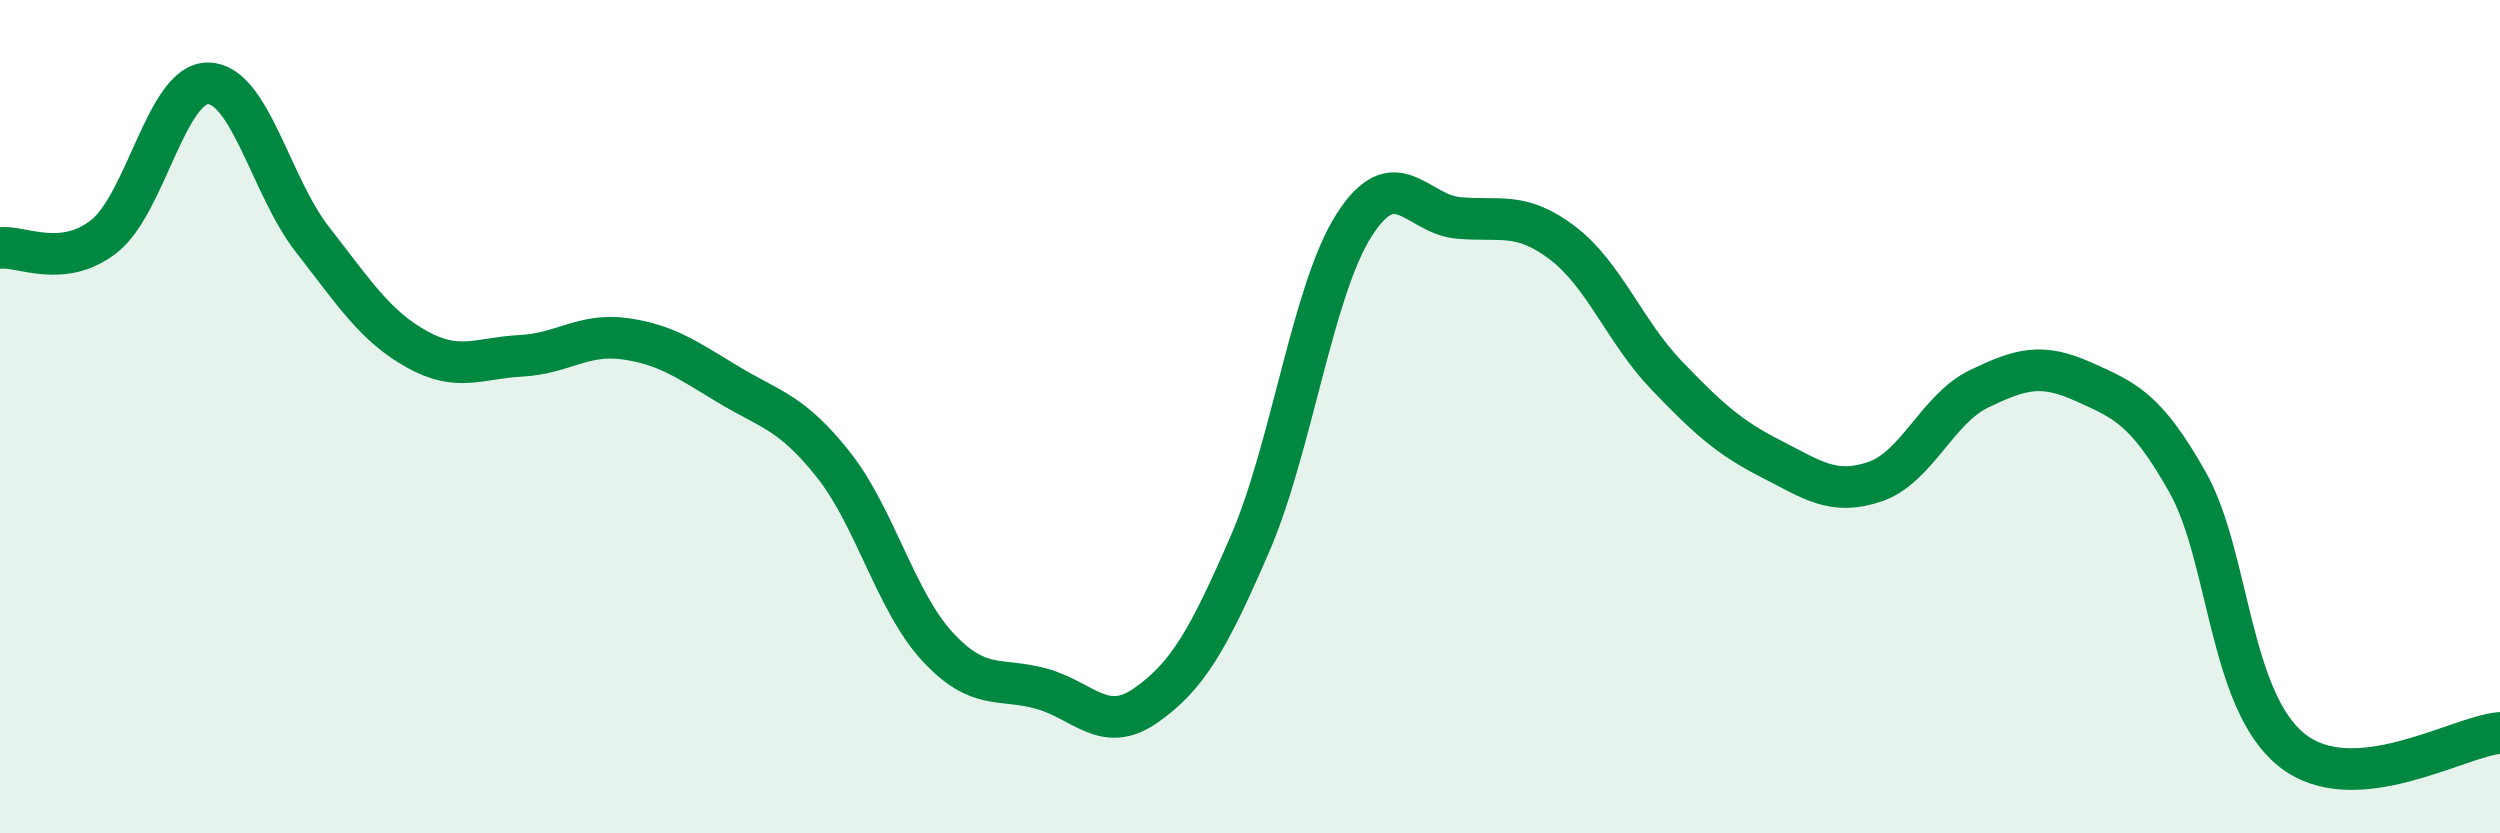
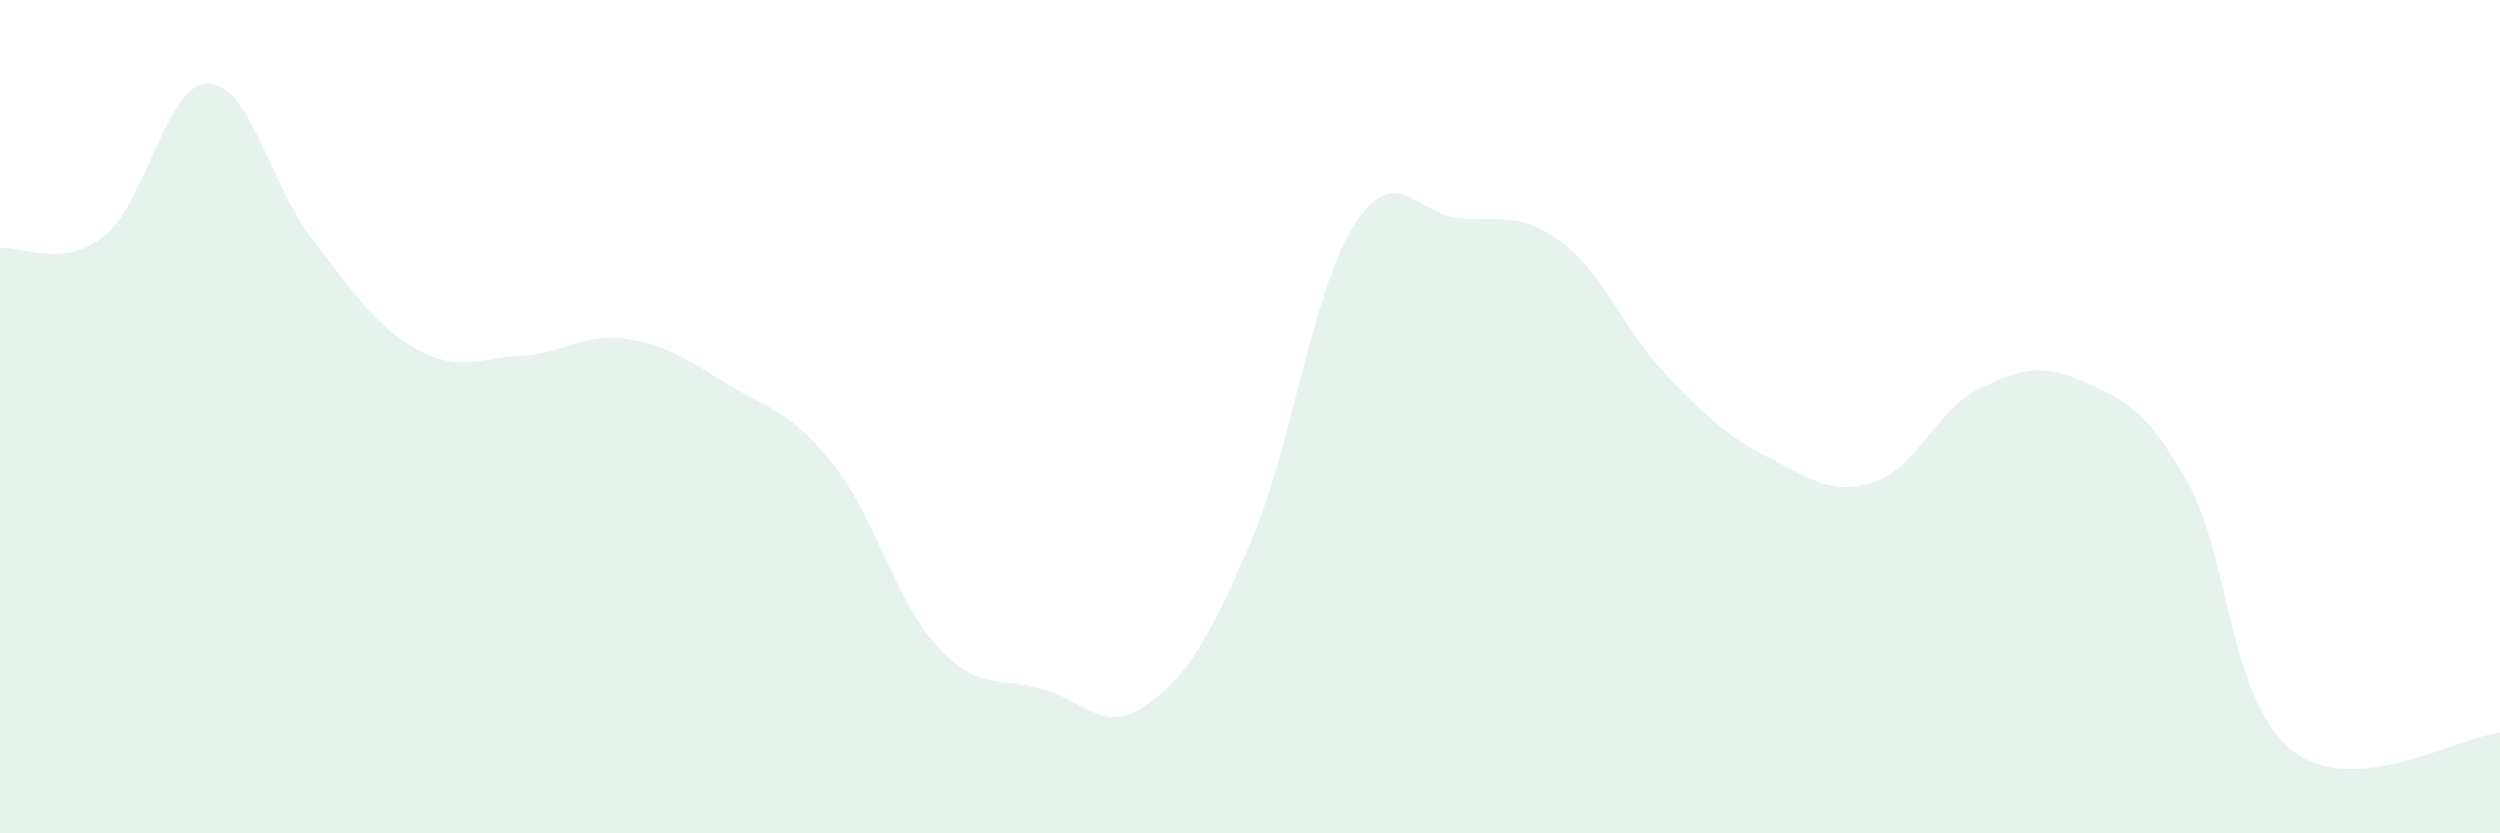
<svg xmlns="http://www.w3.org/2000/svg" width="60" height="20" viewBox="0 0 60 20">
  <path d="M 0,5.95 C 0.5,5.89 1.5,6.46 2.5,5.67 C 3.5,4.88 4,1.98 5,2 C 6,2.02 6.5,4.47 7.5,5.75 C 8.5,7.03 9,7.82 10,8.38 C 11,8.94 11.5,8.59 12.5,8.54 C 13.5,8.49 14,7.99 15,8.13 C 16,8.27 16.5,8.64 17.5,9.24 C 18.5,9.84 19,9.89 20,11.15 C 21,12.41 21.5,14.44 22.5,15.52 C 23.5,16.6 24,16.25 25,16.53 C 26,16.81 26.5,17.63 27.5,16.93 C 28.5,16.23 29,15.36 30,13.05 C 31,10.74 31.5,6.96 32.5,5.4 C 33.5,3.84 34,5.14 35,5.23 C 36,5.32 36.5,5.07 37.5,5.83 C 38.5,6.59 39,7.97 40,9.01 C 41,10.05 41.5,10.5 42.5,11.01 C 43.5,11.52 44,11.9 45,11.56 C 46,11.22 46.5,9.81 47.5,9.33 C 48.5,8.85 49,8.71 50,9.16 C 51,9.61 51.5,9.8 52.5,11.57 C 53.5,13.34 53.5,16.8 55,18 C 56.5,19.2 59,17.67 60,17.59L60 20L0 20Z" fill="#008740" opacity="0.1" stroke-linecap="round" stroke-linejoin="round" />
-   <path d="M 0,5.95 C 0.5,5.89 1.5,6.46 2.5,5.67 C 3.5,4.88 4,1.98 5,2 C 6,2.02 6.5,4.47 7.5,5.75 C 8.5,7.03 9,7.82 10,8.38 C 11,8.94 11.5,8.59 12.5,8.54 C 13.5,8.49 14,7.99 15,8.13 C 16,8.27 16.5,8.64 17.5,9.24 C 18.5,9.84 19,9.89 20,11.15 C 21,12.41 21.5,14.44 22.5,15.52 C 23.5,16.6 24,16.25 25,16.53 C 26,16.81 26.5,17.63 27.5,16.93 C 28.5,16.23 29,15.36 30,13.05 C 31,10.74 31.5,6.96 32.5,5.4 C 33.5,3.84 34,5.14 35,5.23 C 36,5.32 36.5,5.07 37.5,5.83 C 38.5,6.59 39,7.97 40,9.01 C 41,10.05 41.5,10.5 42.5,11.01 C 43.5,11.52 44,11.9 45,11.56 C 46,11.22 46.5,9.81 47.5,9.33 C 48.5,8.85 49,8.71 50,9.16 C 51,9.61 51.5,9.8 52.5,11.57 C 53.5,13.34 53.5,16.8 55,18 C 56.5,19.2 59,17.67 60,17.59" stroke="#008740" stroke-width="1" fill="none" stroke-linecap="round" stroke-linejoin="round" />
</svg>